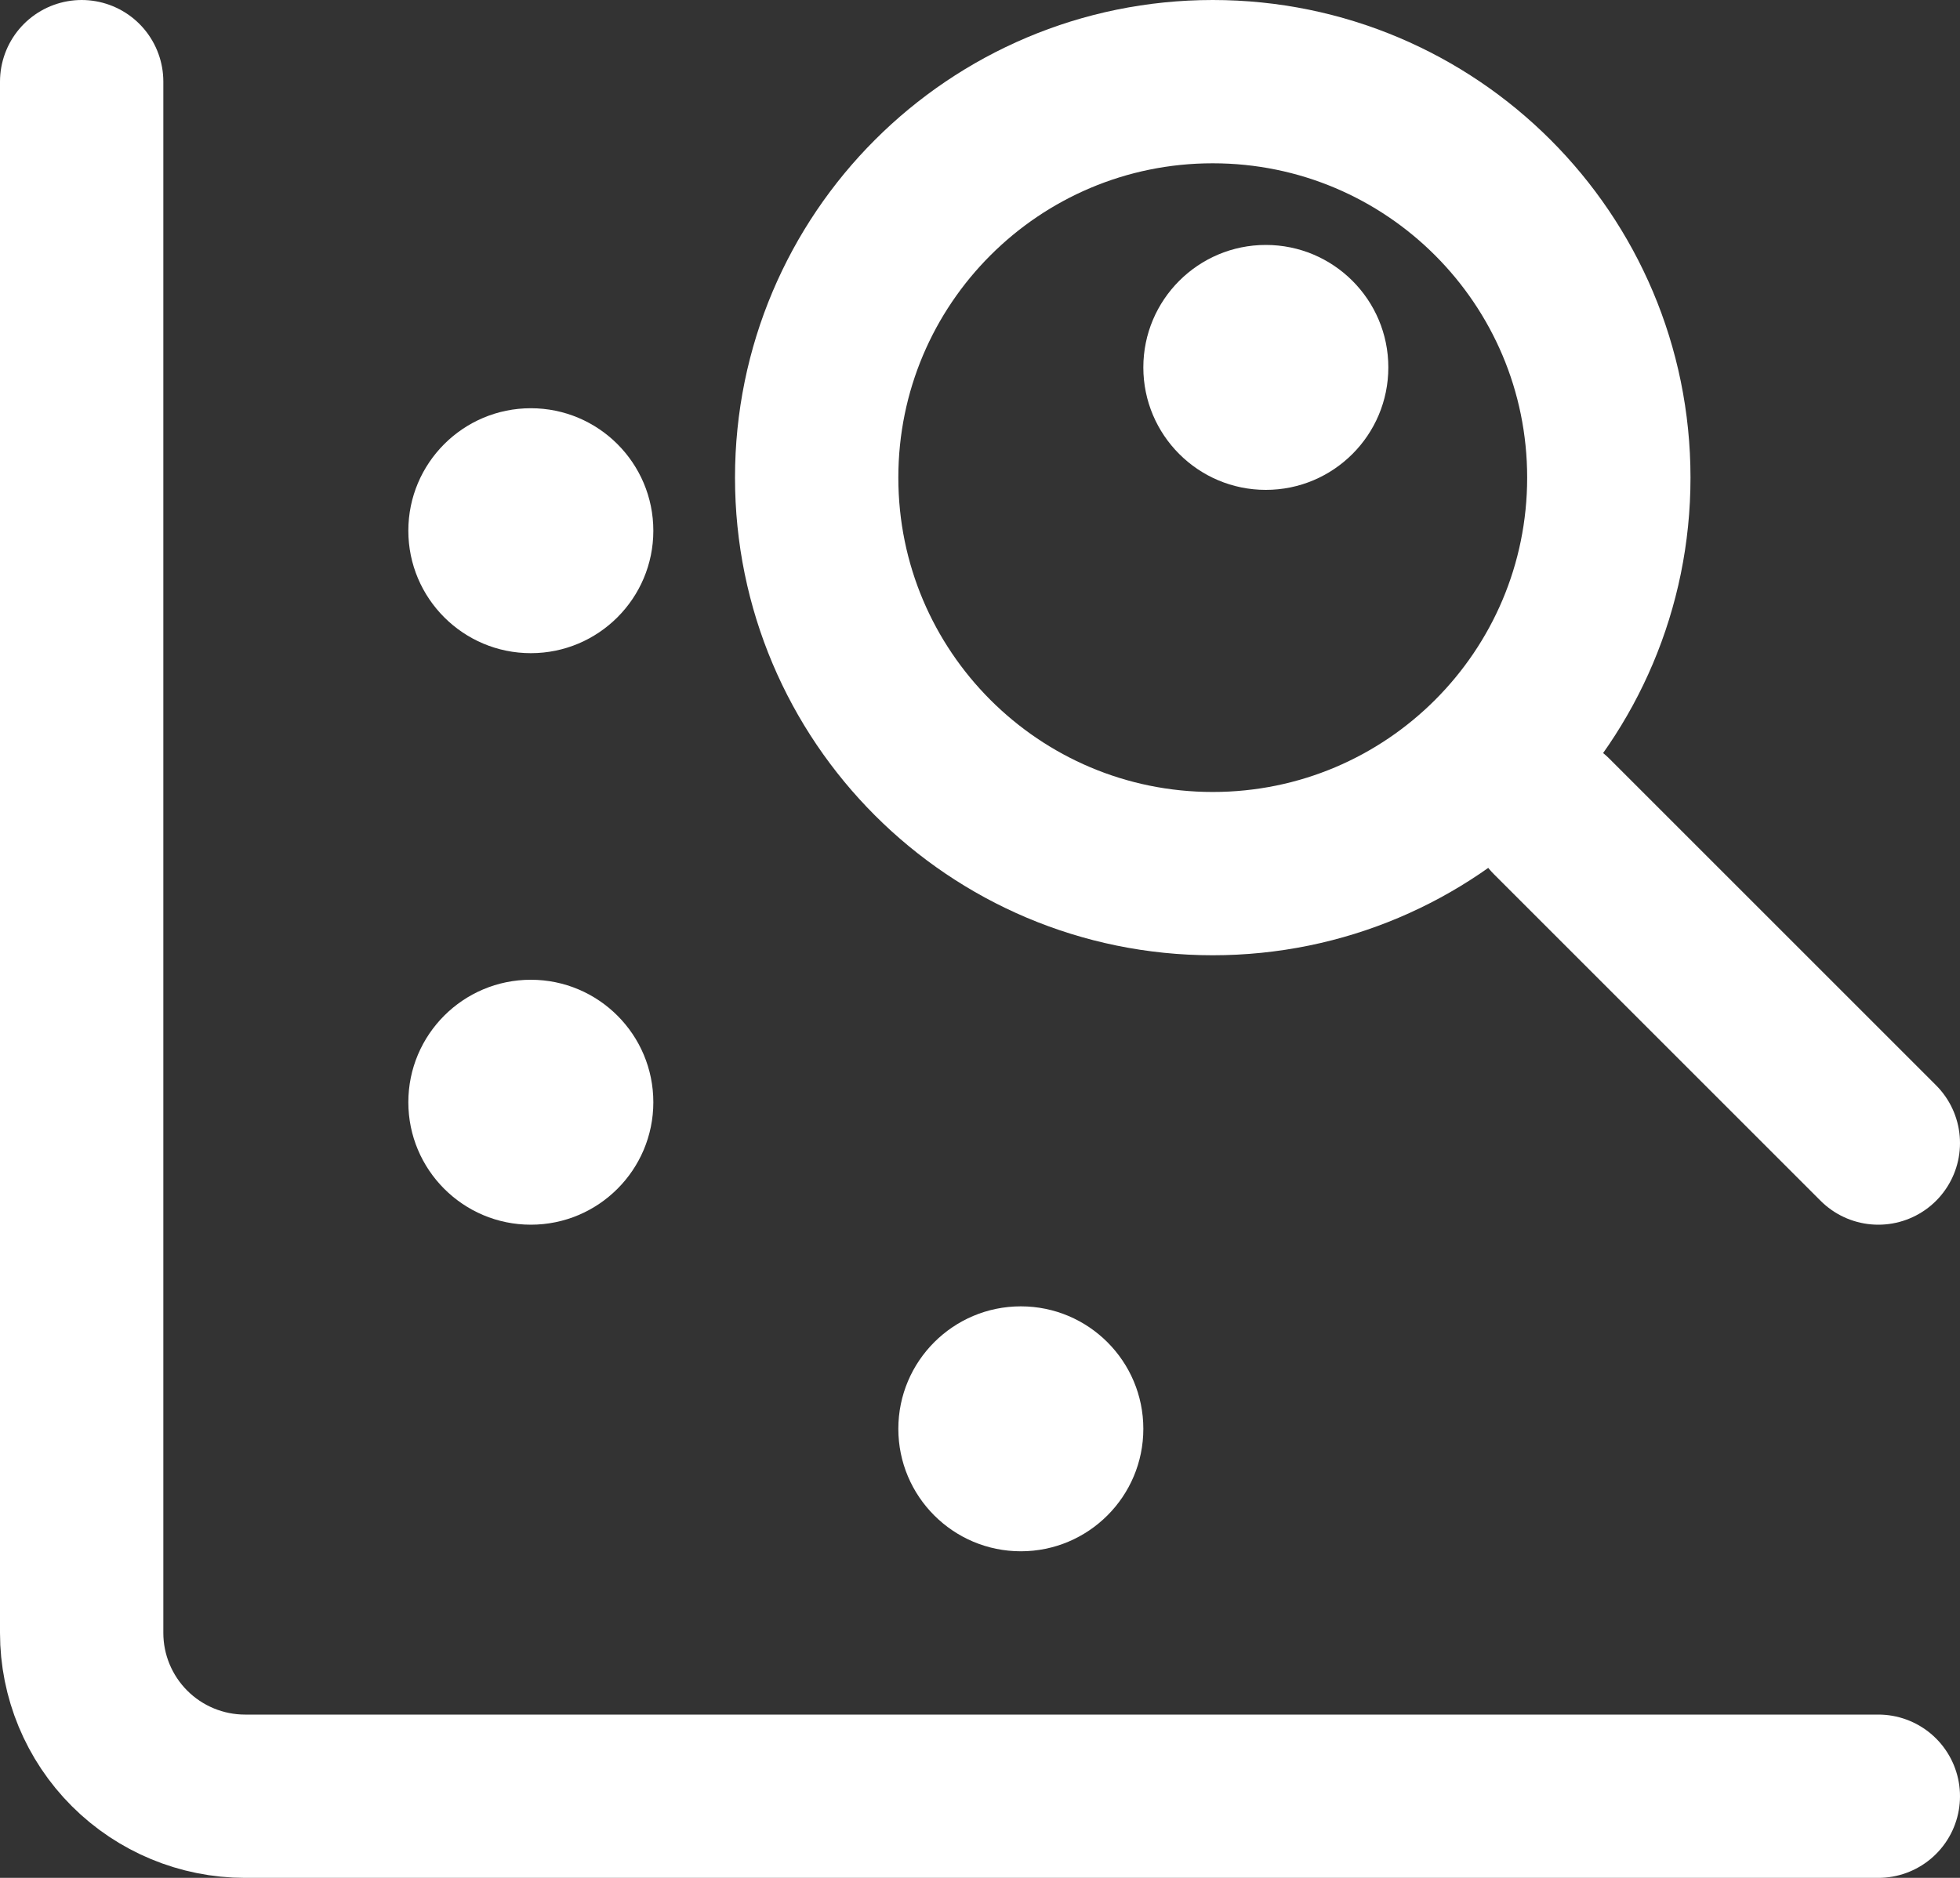
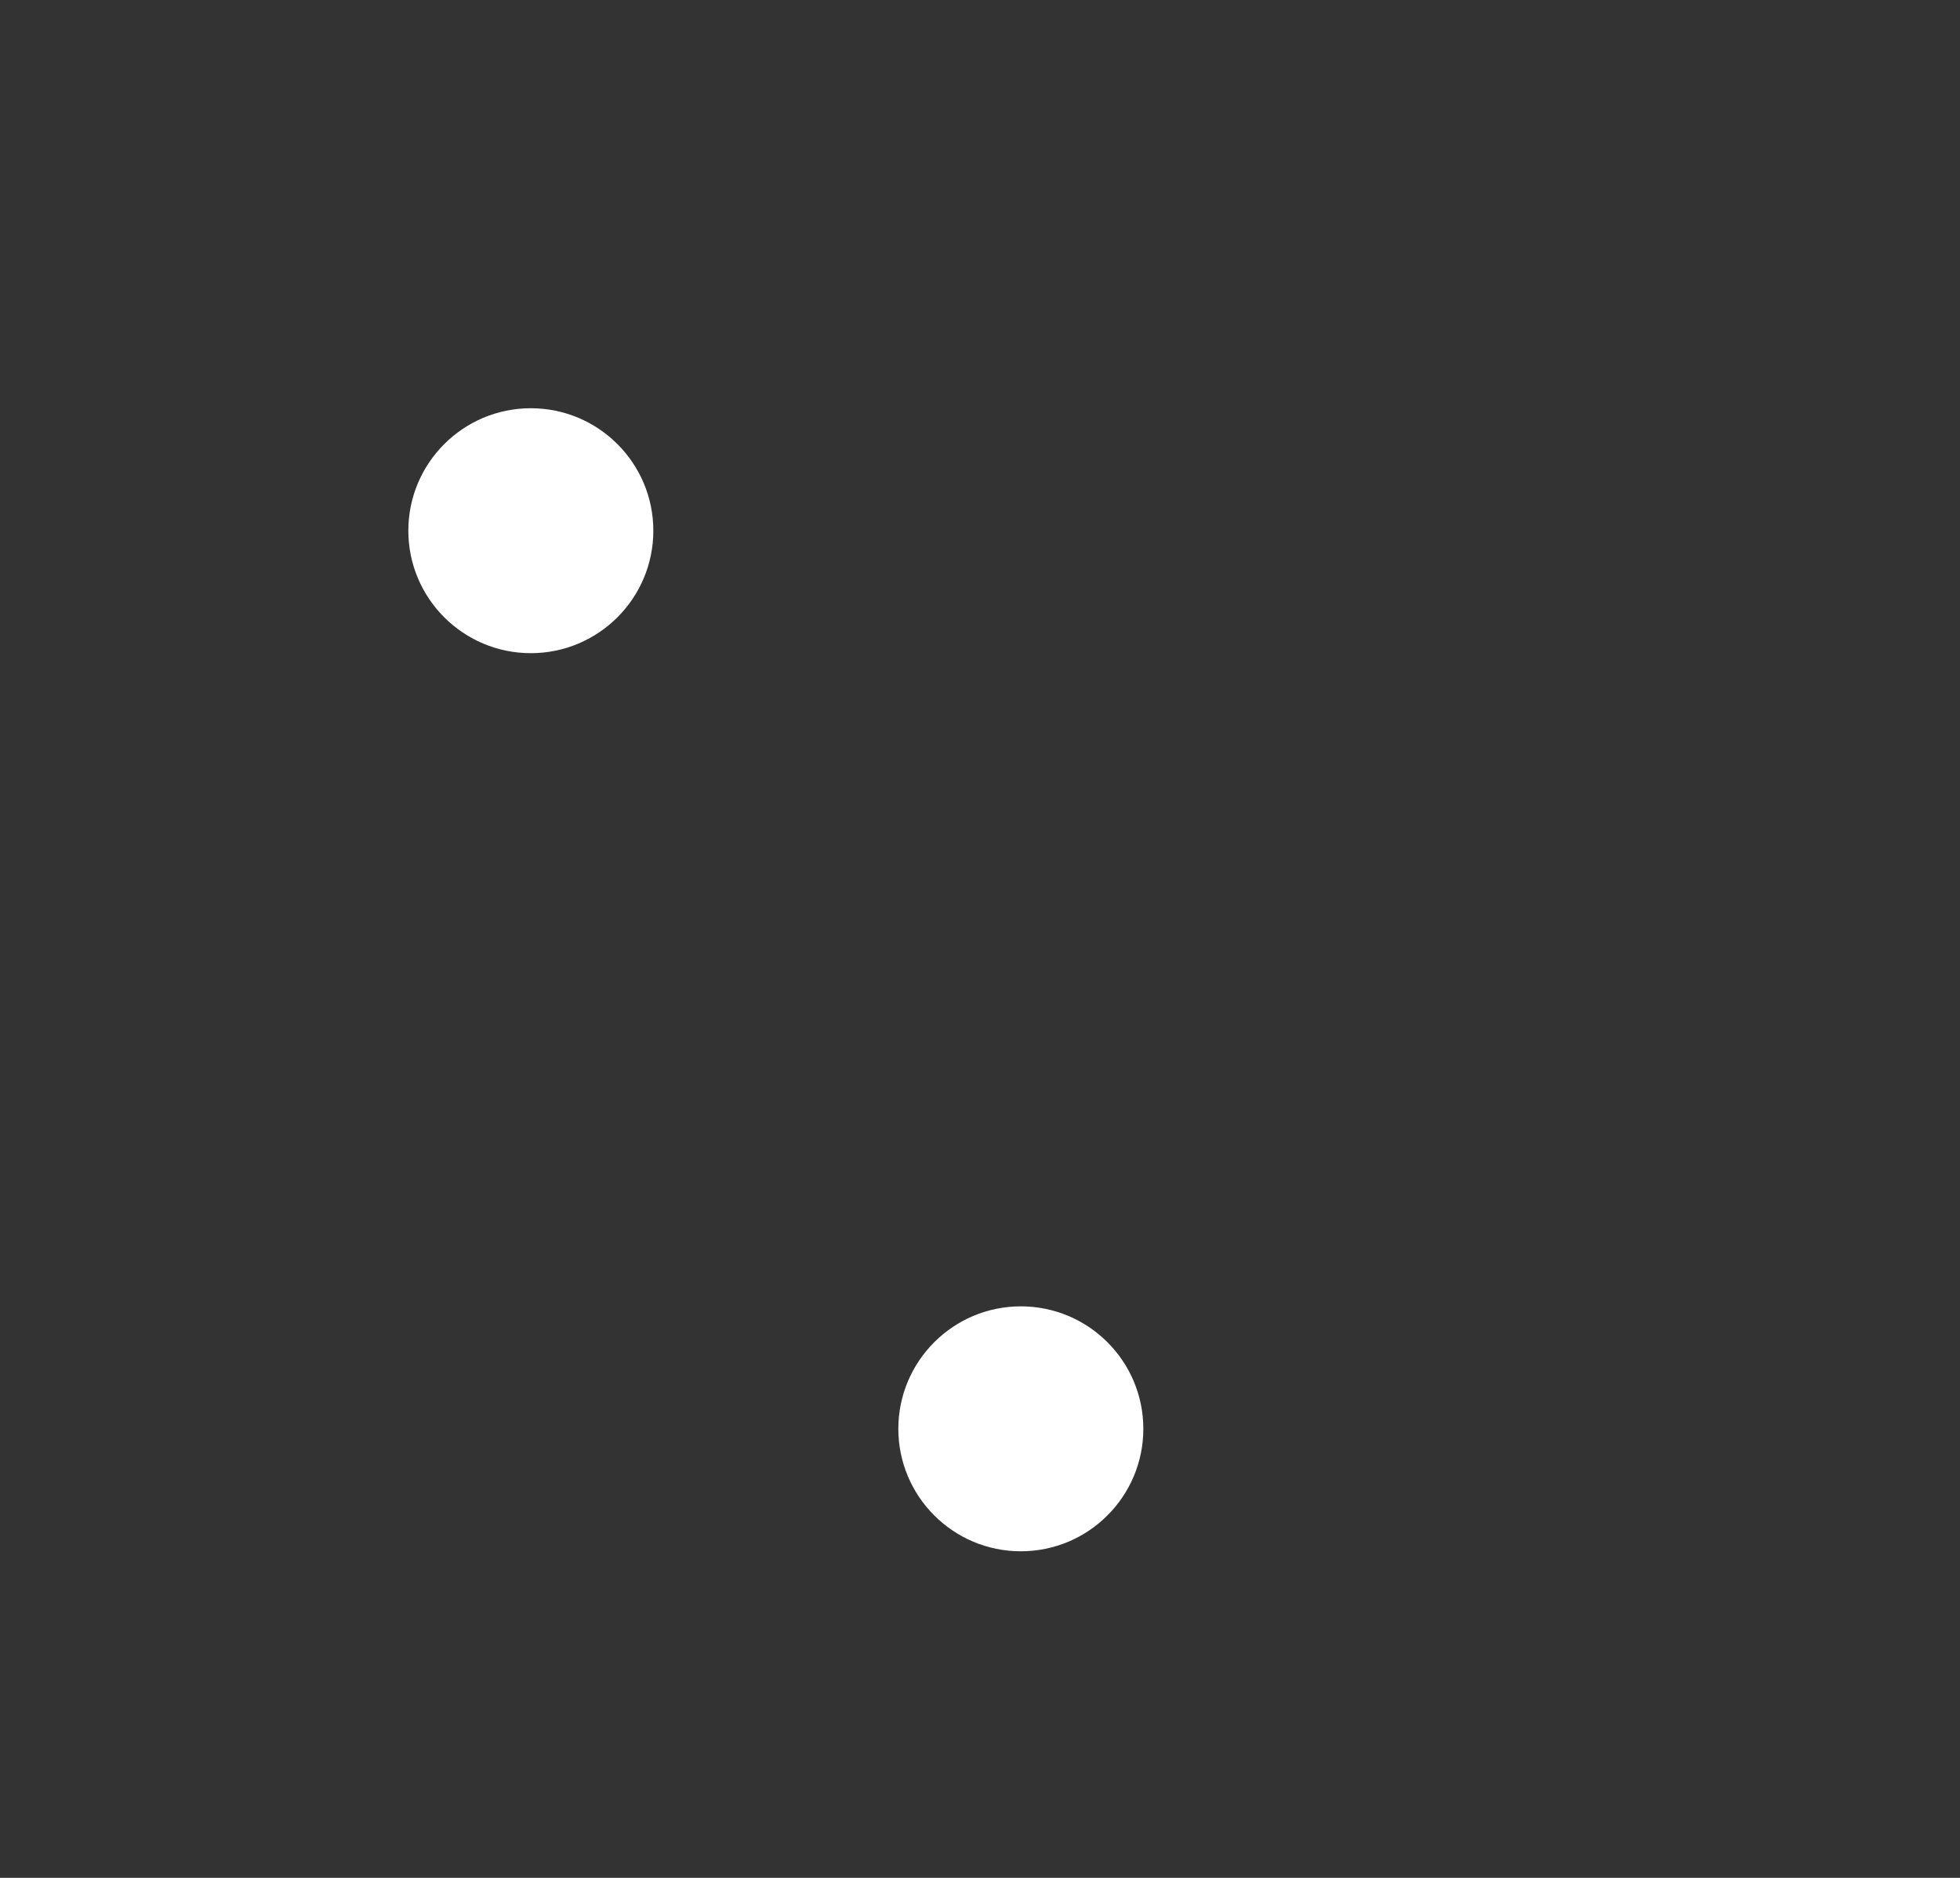
<svg xmlns="http://www.w3.org/2000/svg" width="24" height="23" viewBox="0 0 24 23" fill="none">
  <rect x="0" y="0" width="24" height="23" fill="#333333" stroke="none" />
  <g clip-path="url(#clip0_6380_8203)">
-     <path d="M14.85 10.7C17.529 10.7 19.7 8.529 19.7 5.85C19.7 3.171 17.529 1 14.85 1C12.171 1 10 3.171 10 5.85C10 8.529 12.171 10.7 14.85 10.7Z" stroke="white" stroke-width="2" stroke-miterlimit="10" />
-     <path d="M19 10L23 14" stroke="white" stroke-width="2" stroke-miterlimit="10" stroke-linecap="round" />
-     <path d="M1 1V20C1 20.53 1.211 21.039 1.586 21.414C1.961 21.789 2.47 22 3 22H23" stroke="white" stroke-width="2" stroke-miterlimit="10" stroke-linecap="round" />
-     <path d="M15.5 6C16.328 6 17 5.328 17 4.5C17 3.672 16.328 3 15.5 3C14.672 3 14 3.672 14 4.5C14 5.328 14.672 6 15.5 6Z" fill="white" />
    <path d="M6.5 8C7.328 8 8 7.328 8 6.5C8 5.672 7.328 5 6.5 5C5.672 5 5 5.672 5 6.5C5 7.328 5.672 8 6.5 8Z" fill="white" />
-     <path d="M6.5 15C7.328 15 8 14.328 8 13.5C8 12.672 7.328 12 6.5 12C5.672 12 5 12.672 5 13.5C5 14.328 5.672 15 6.5 15Z" fill="white" />
    <path d="M12.5 19C13.328 19 14 18.328 14 17.5C14 16.672 13.328 16 12.5 16C11.672 16 11 16.672 11 17.5C11 18.328 11.672 19 12.5 19Z" fill="white" />
  </g>
  <defs>
    <clipPath id="clip0_6380_8203">
      <rect width="24" height="23" fill="white" />
    </clipPath>
  </defs>
</svg>